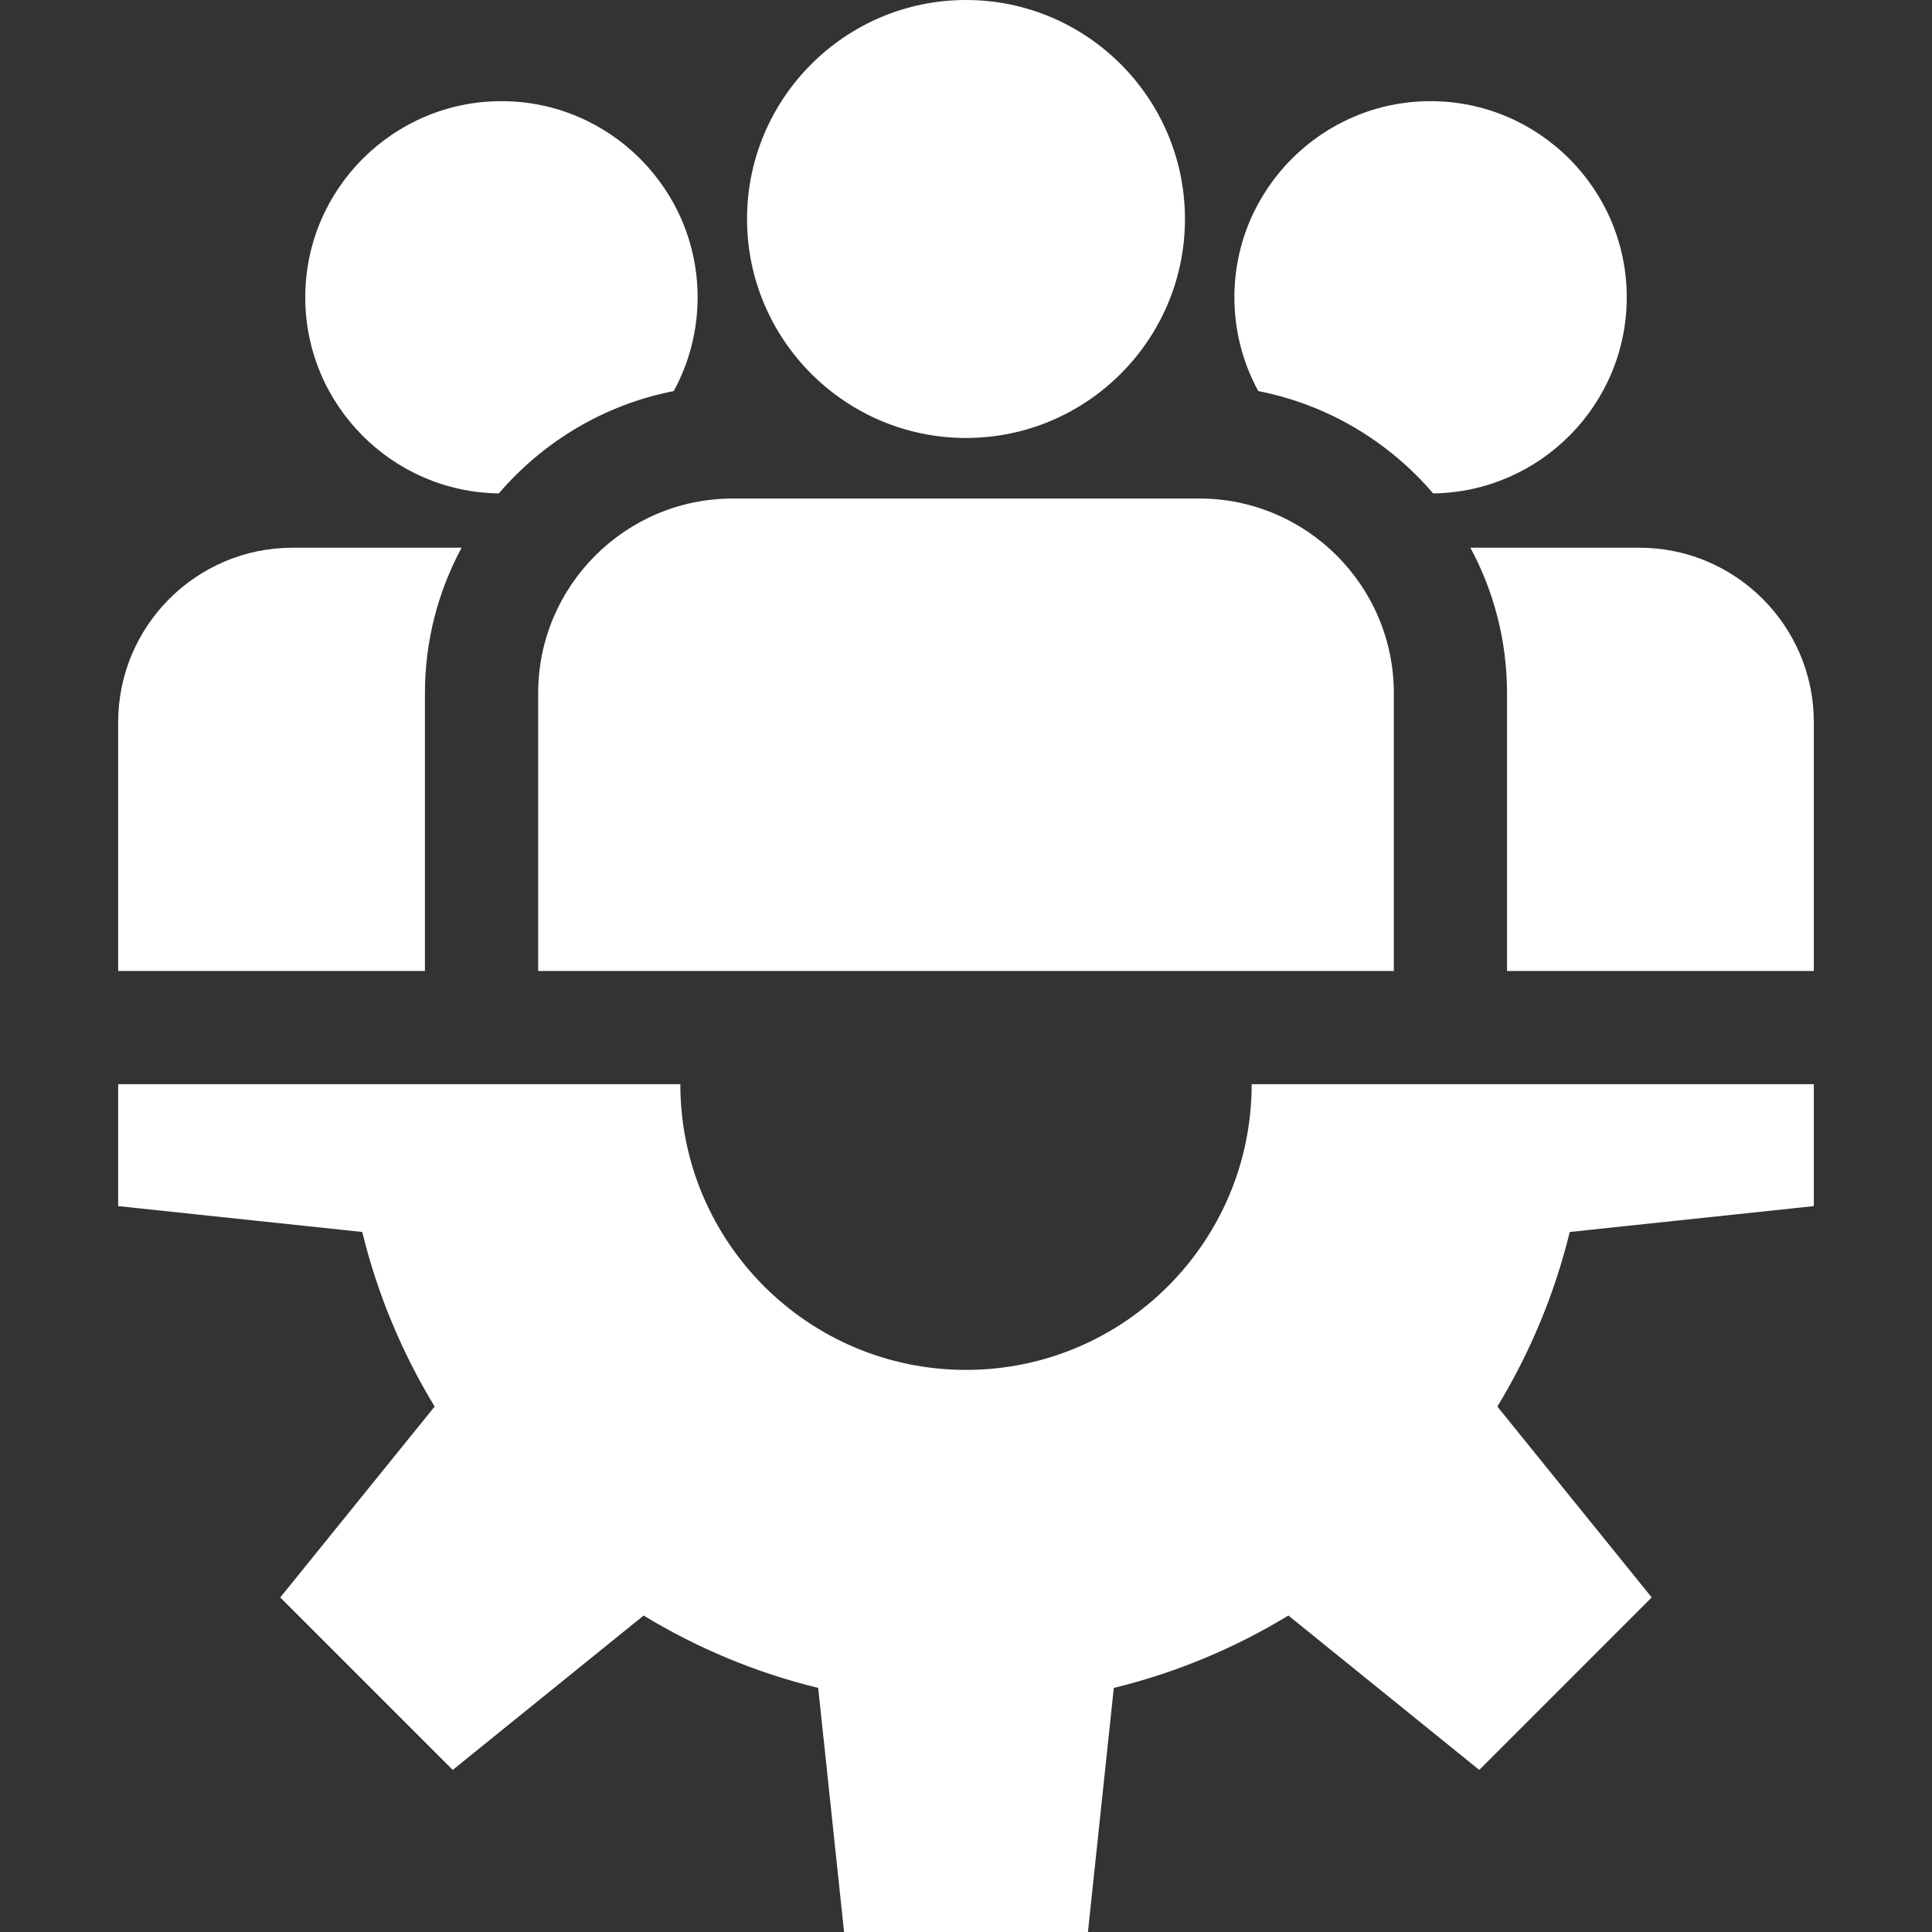
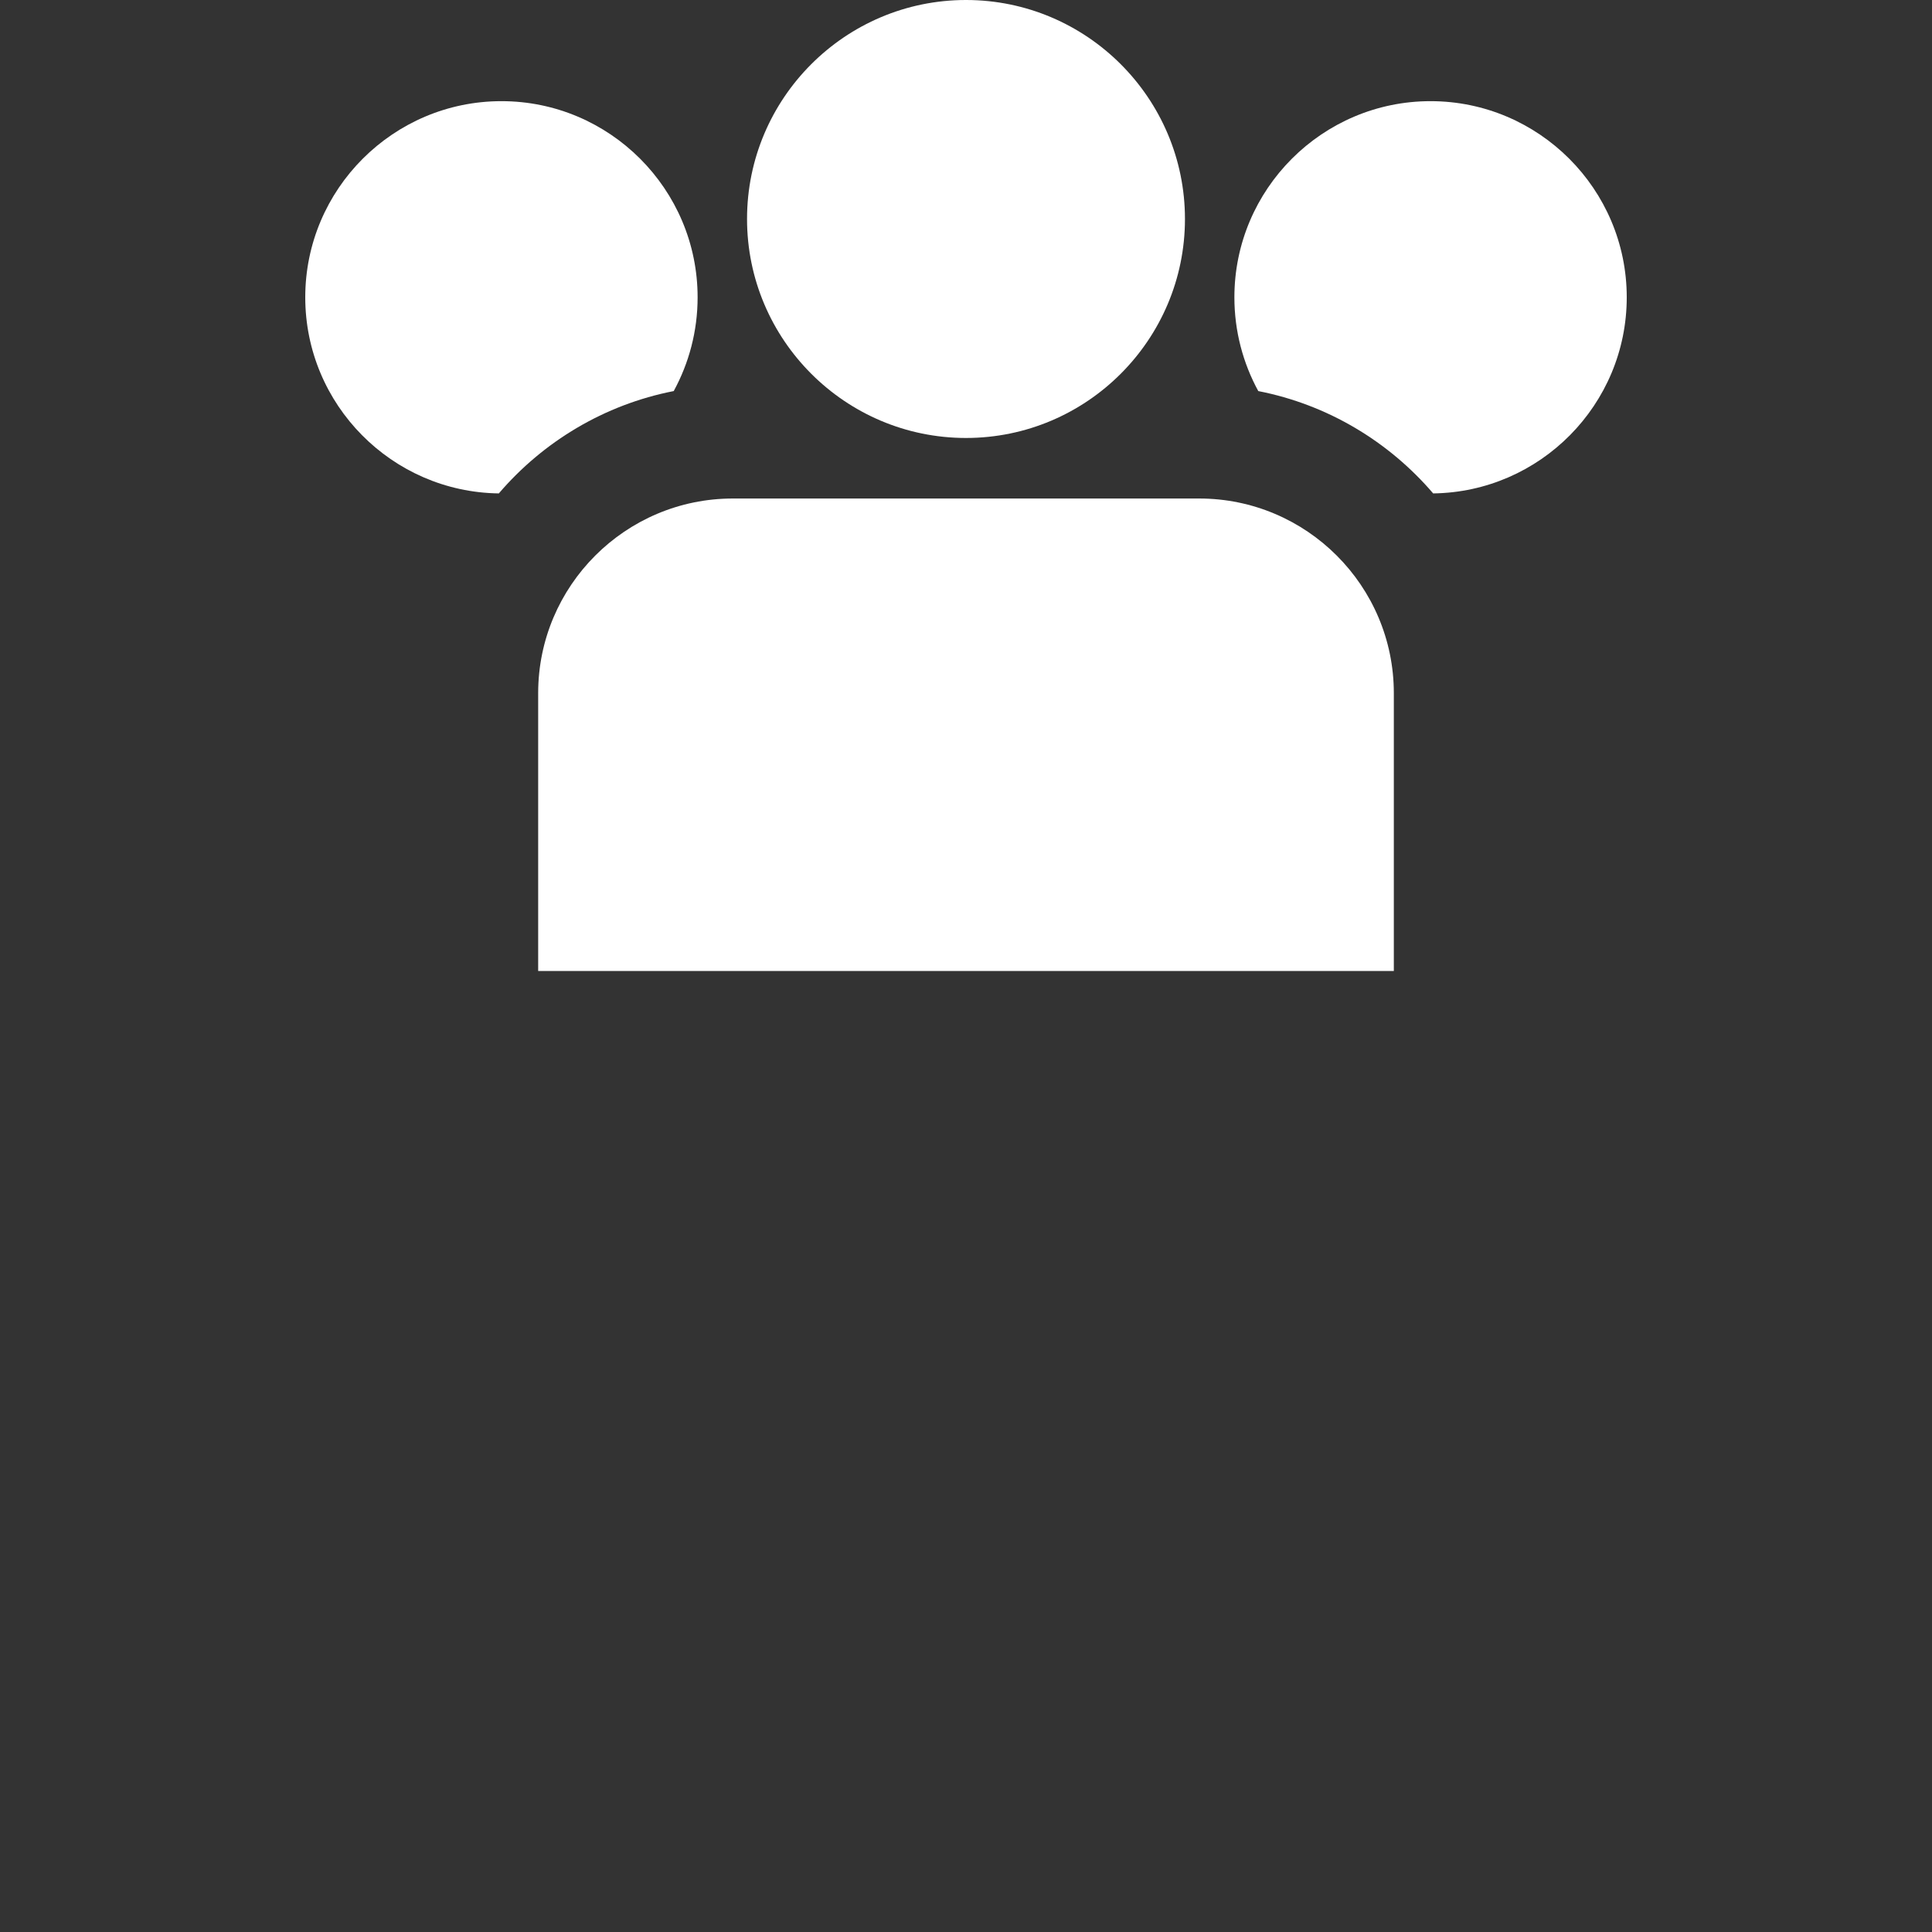
<svg xmlns="http://www.w3.org/2000/svg" width="36" height="36" viewBox="0 0 36 36" fill="none">
  <rect x="0" y="0" width="36" height="36" fill="#333333" stroke="none" />
-   <path d="M33.798 22.474V20.202H23.323C23.323 23.142 20.94 25.526 18 25.526C15.06 25.526 12.677 23.142 12.677 20.202H2.202V22.474L6.75 22.956C7.034 24.119 7.493 25.213 8.099 26.209L5.222 29.766L8.436 32.98L11.993 30.103C12.989 30.709 14.083 31.168 15.246 31.452L15.728 36H20.272L20.754 31.452C21.917 31.168 23.011 30.709 24.007 30.103L27.564 32.98L30.777 29.766L27.901 26.209C28.506 25.213 28.966 24.119 29.25 22.956L33.798 22.474Z" fill="white" />
  <path d="M18 0C15.75 0 13.92 1.831 13.92 4.08C13.92 6.33 15.75 8.161 18 8.161C20.25 8.161 22.08 6.33 22.08 4.08C22.08 1.831 20.25 0 18 0Z" fill="white" />
  <path d="M22.345 9.289H13.656C11.655 9.289 10.028 10.916 10.028 12.916V18.093H25.972V12.916C25.972 10.916 24.345 9.289 22.345 9.289Z" fill="white" />
  <path d="M9.344 1.885C7.328 1.885 5.688 3.525 5.688 5.54C5.688 7.54 7.302 9.168 9.295 9.194C10.121 8.229 11.26 7.54 12.554 7.287C12.837 6.768 12.999 6.173 12.999 5.54C12.999 3.525 11.359 1.885 9.344 1.885Z" fill="white" />
-   <path d="M5.452 10.206C3.66 10.206 2.202 11.664 2.202 13.456V18.093H7.918V12.916C7.918 11.937 8.166 11.014 8.601 10.206H5.452Z" fill="white" />
  <path d="M26.656 1.885C24.641 1.885 23.001 3.525 23.001 5.54C23.001 6.173 23.163 6.768 23.446 7.287C24.74 7.54 25.879 8.229 26.705 9.194C28.698 9.168 30.312 7.54 30.312 5.54C30.312 3.525 28.672 1.885 26.656 1.885Z" fill="white" />
-   <path d="M30.548 10.206H27.399C27.834 11.014 28.081 11.937 28.081 12.916V18.093H33.798V13.456C33.798 11.664 32.34 10.206 30.548 10.206Z" fill="white" />
</svg>